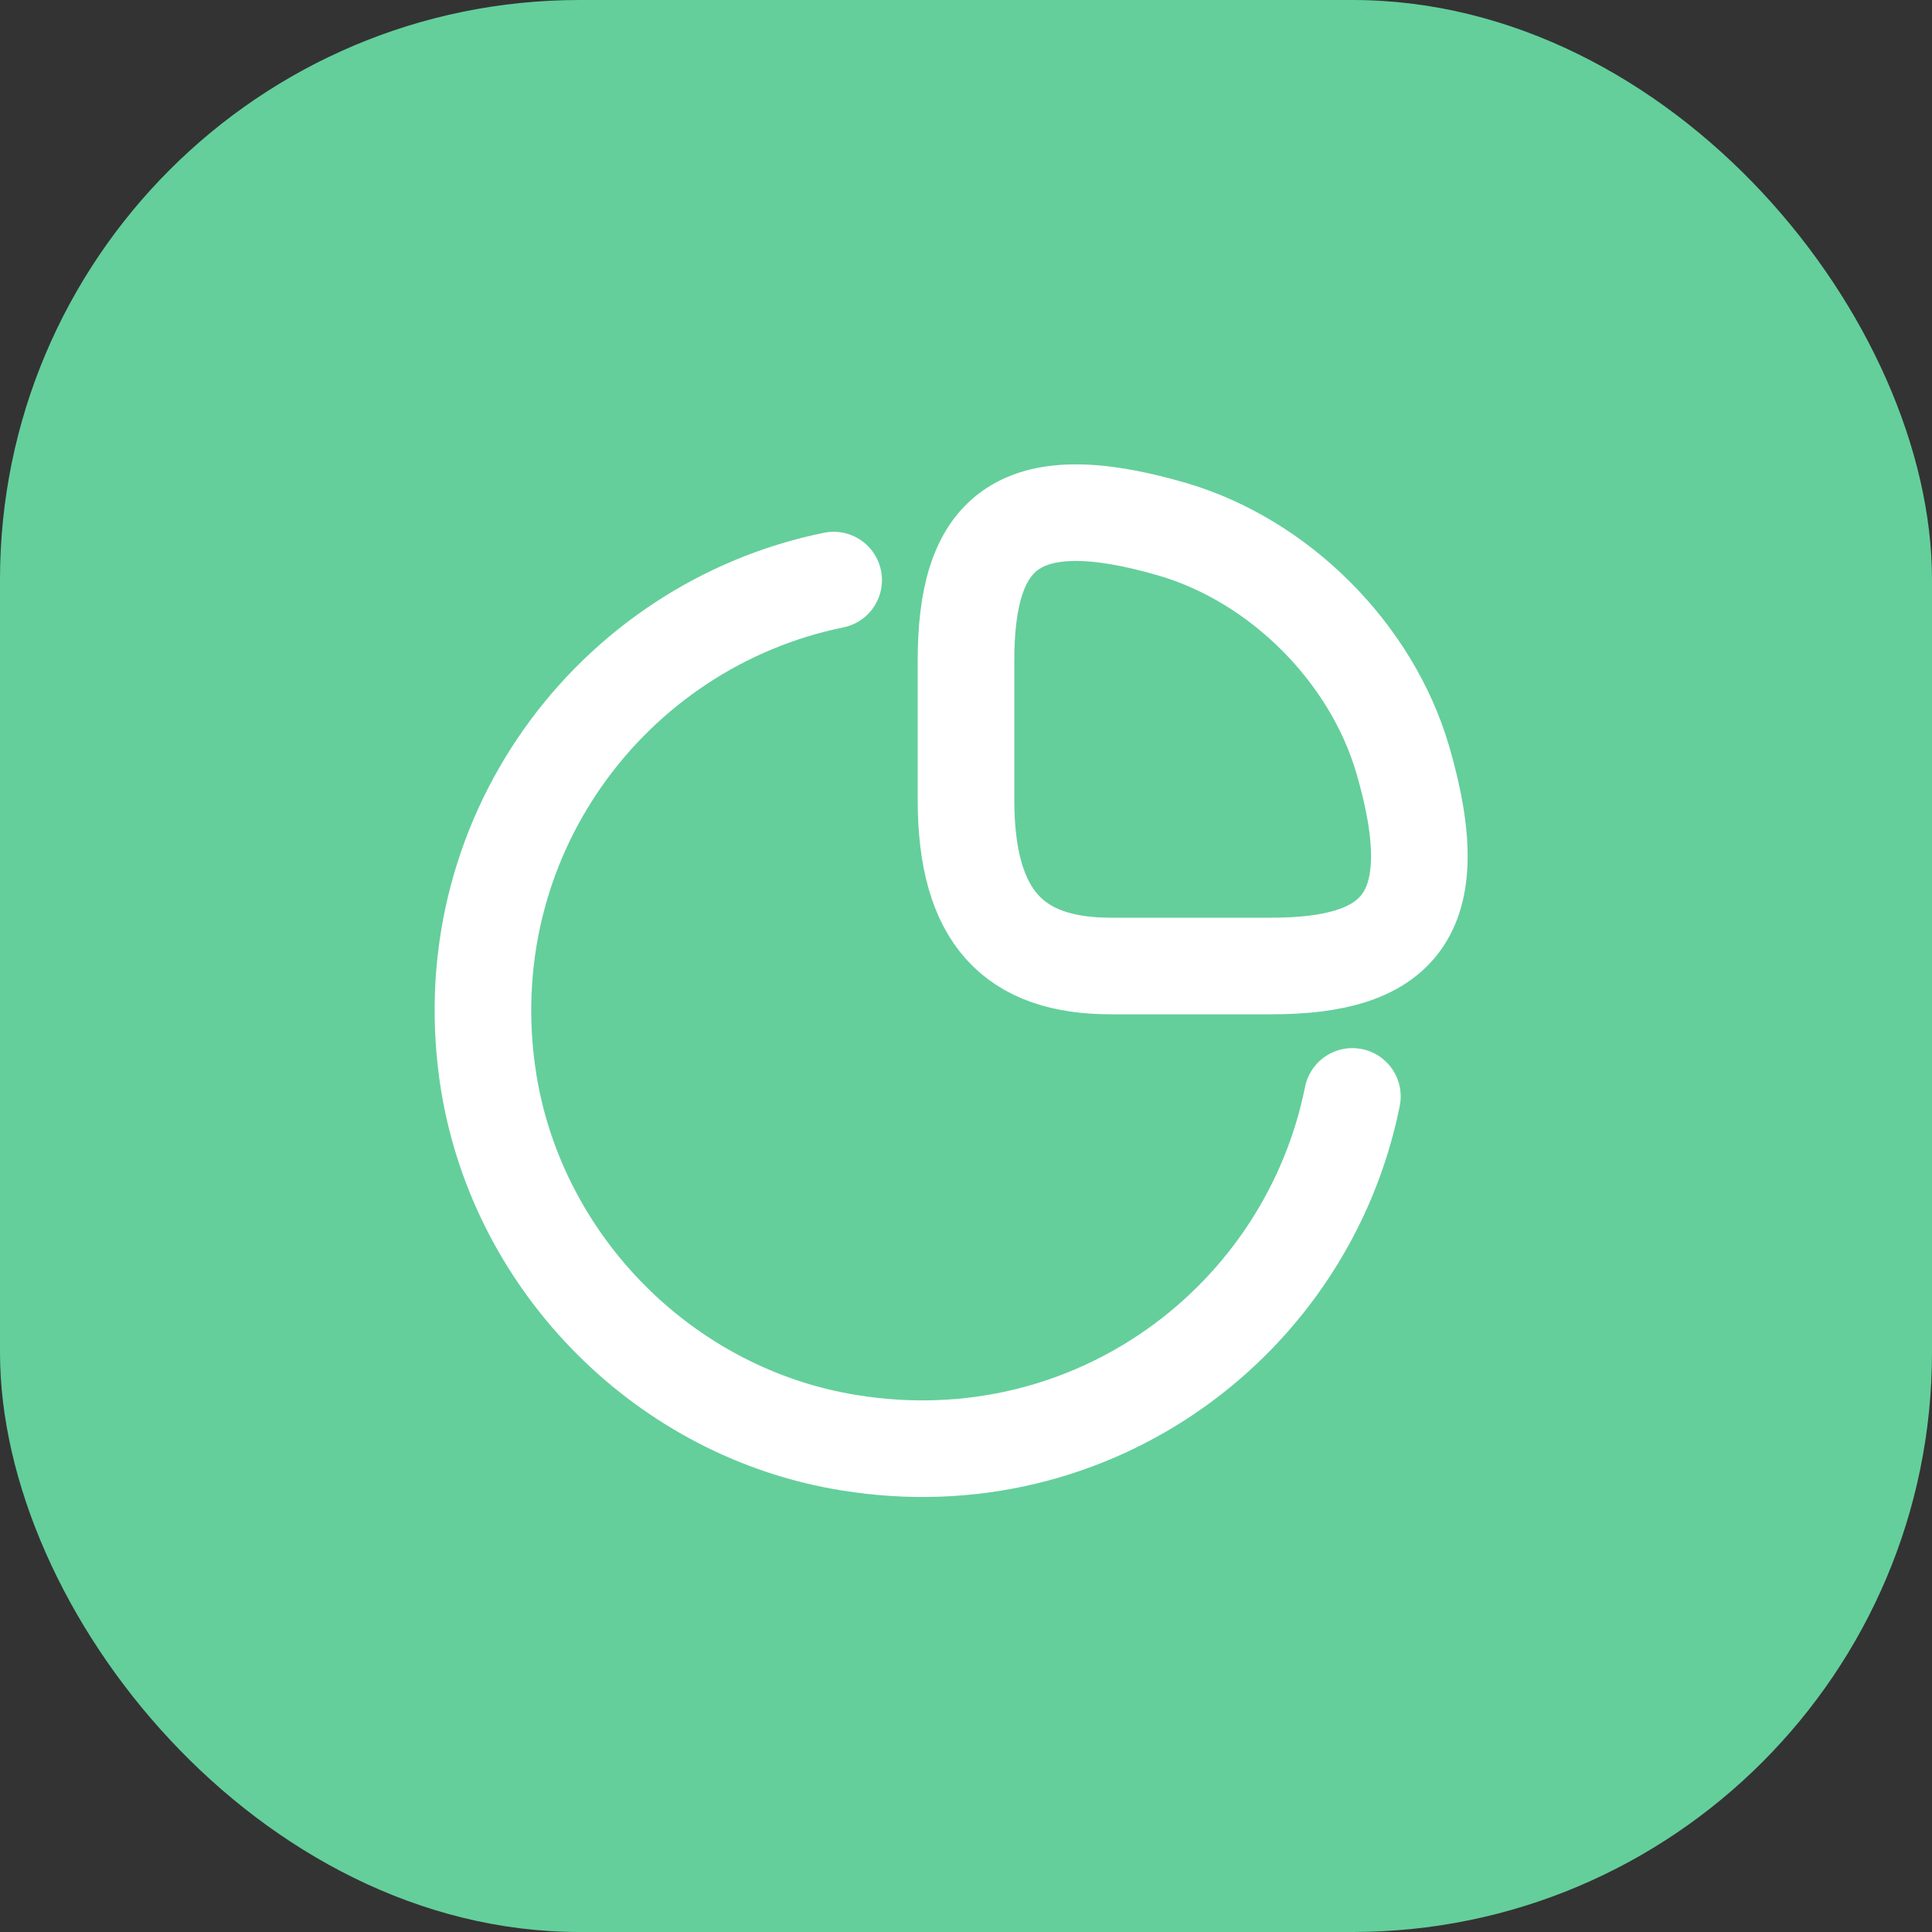
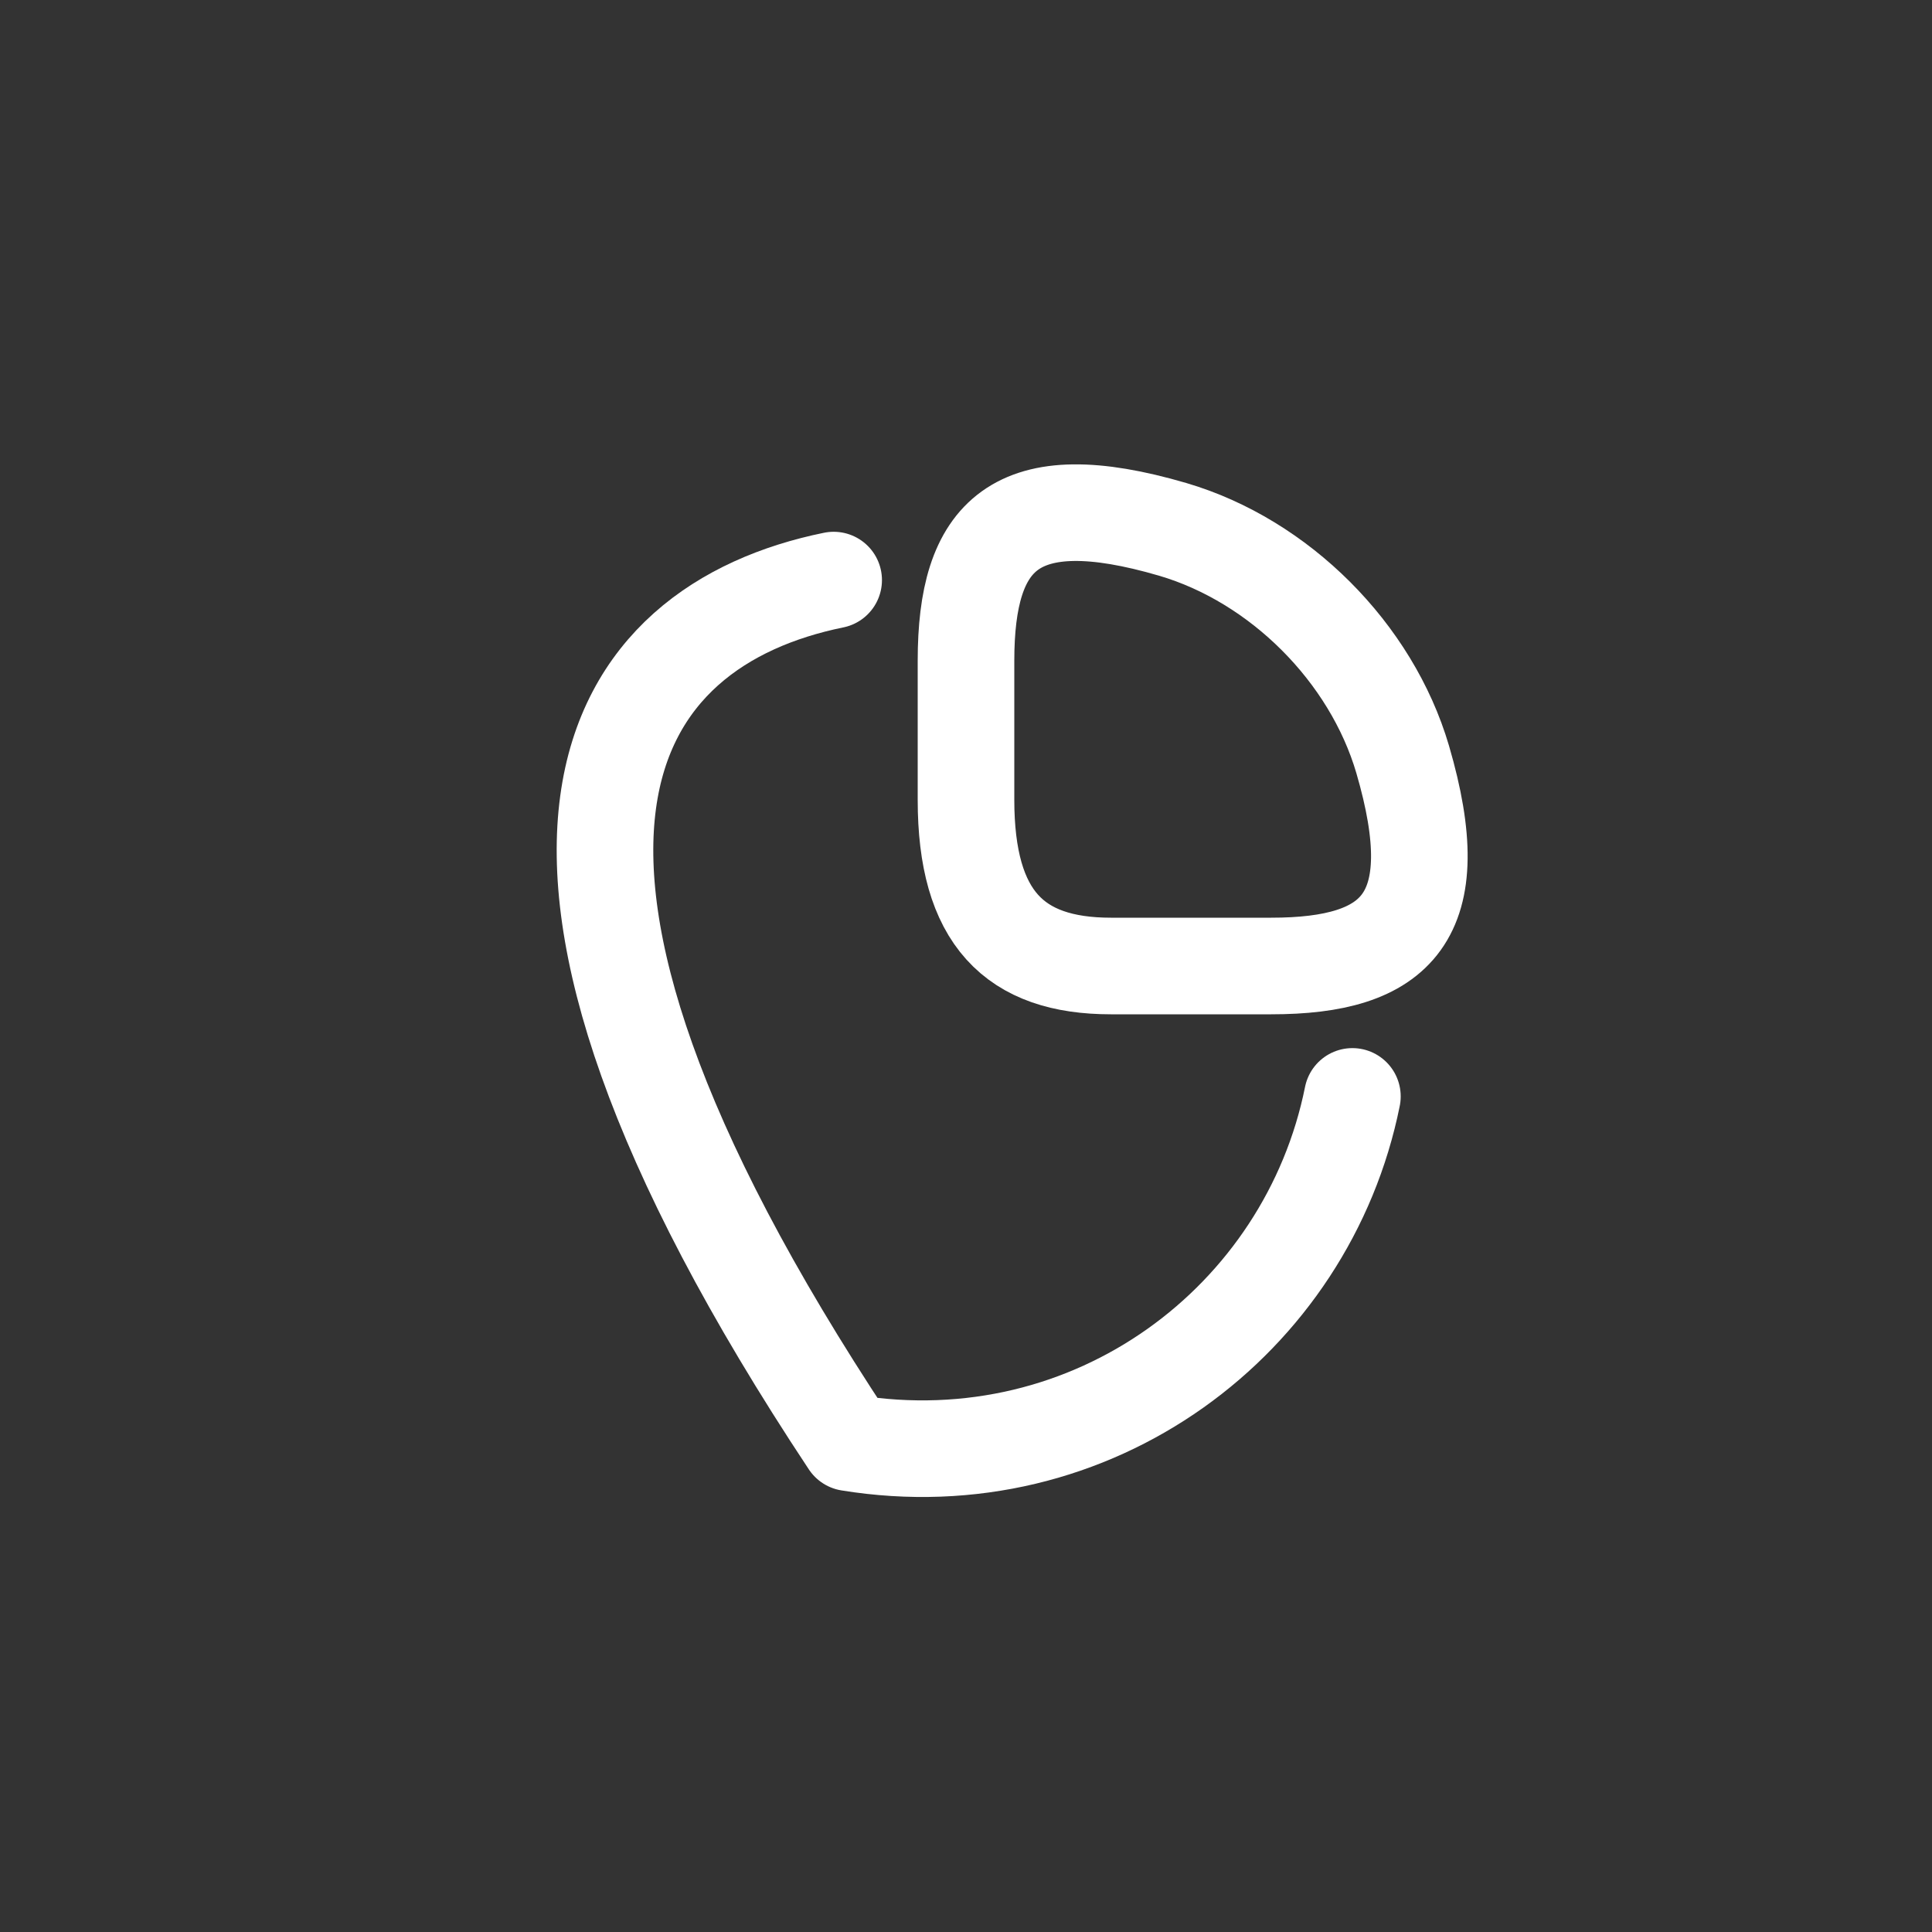
<svg xmlns="http://www.w3.org/2000/svg" width="40" height="40" viewBox="0 0 40 40" fill="none">
  <rect x="0" y="0" width="40" height="40" fill="#333333" stroke="none" />
-   <rect width="40" height="40" rx="12" fill="#64CF9B" />
  <path d="M26.32 20C28.92 20 30 19 29.04 15.72C28.39 13.51 26.49 11.61 24.28 10.96C21 10 20 11.08 20 13.68V16.56C20 19 21 20 23 20H26.32Z" stroke="white" stroke-width="2" stroke-linecap="round" stroke-linejoin="round" />
-   <path d="M28 22.7C27.07 27.33 22.63 30.69 17.58 29.87C13.79 29.26 10.74 26.21 10.12 22.42C9.31 17.39 12.65 12.95 17.26 12.01" stroke="white" stroke-width="2" stroke-linecap="round" stroke-linejoin="round" />
+   <path d="M28 22.7C27.07 27.33 22.63 30.69 17.58 29.87C9.31 17.39 12.65 12.95 17.26 12.01" stroke="white" stroke-width="2" stroke-linecap="round" stroke-linejoin="round" />
</svg>